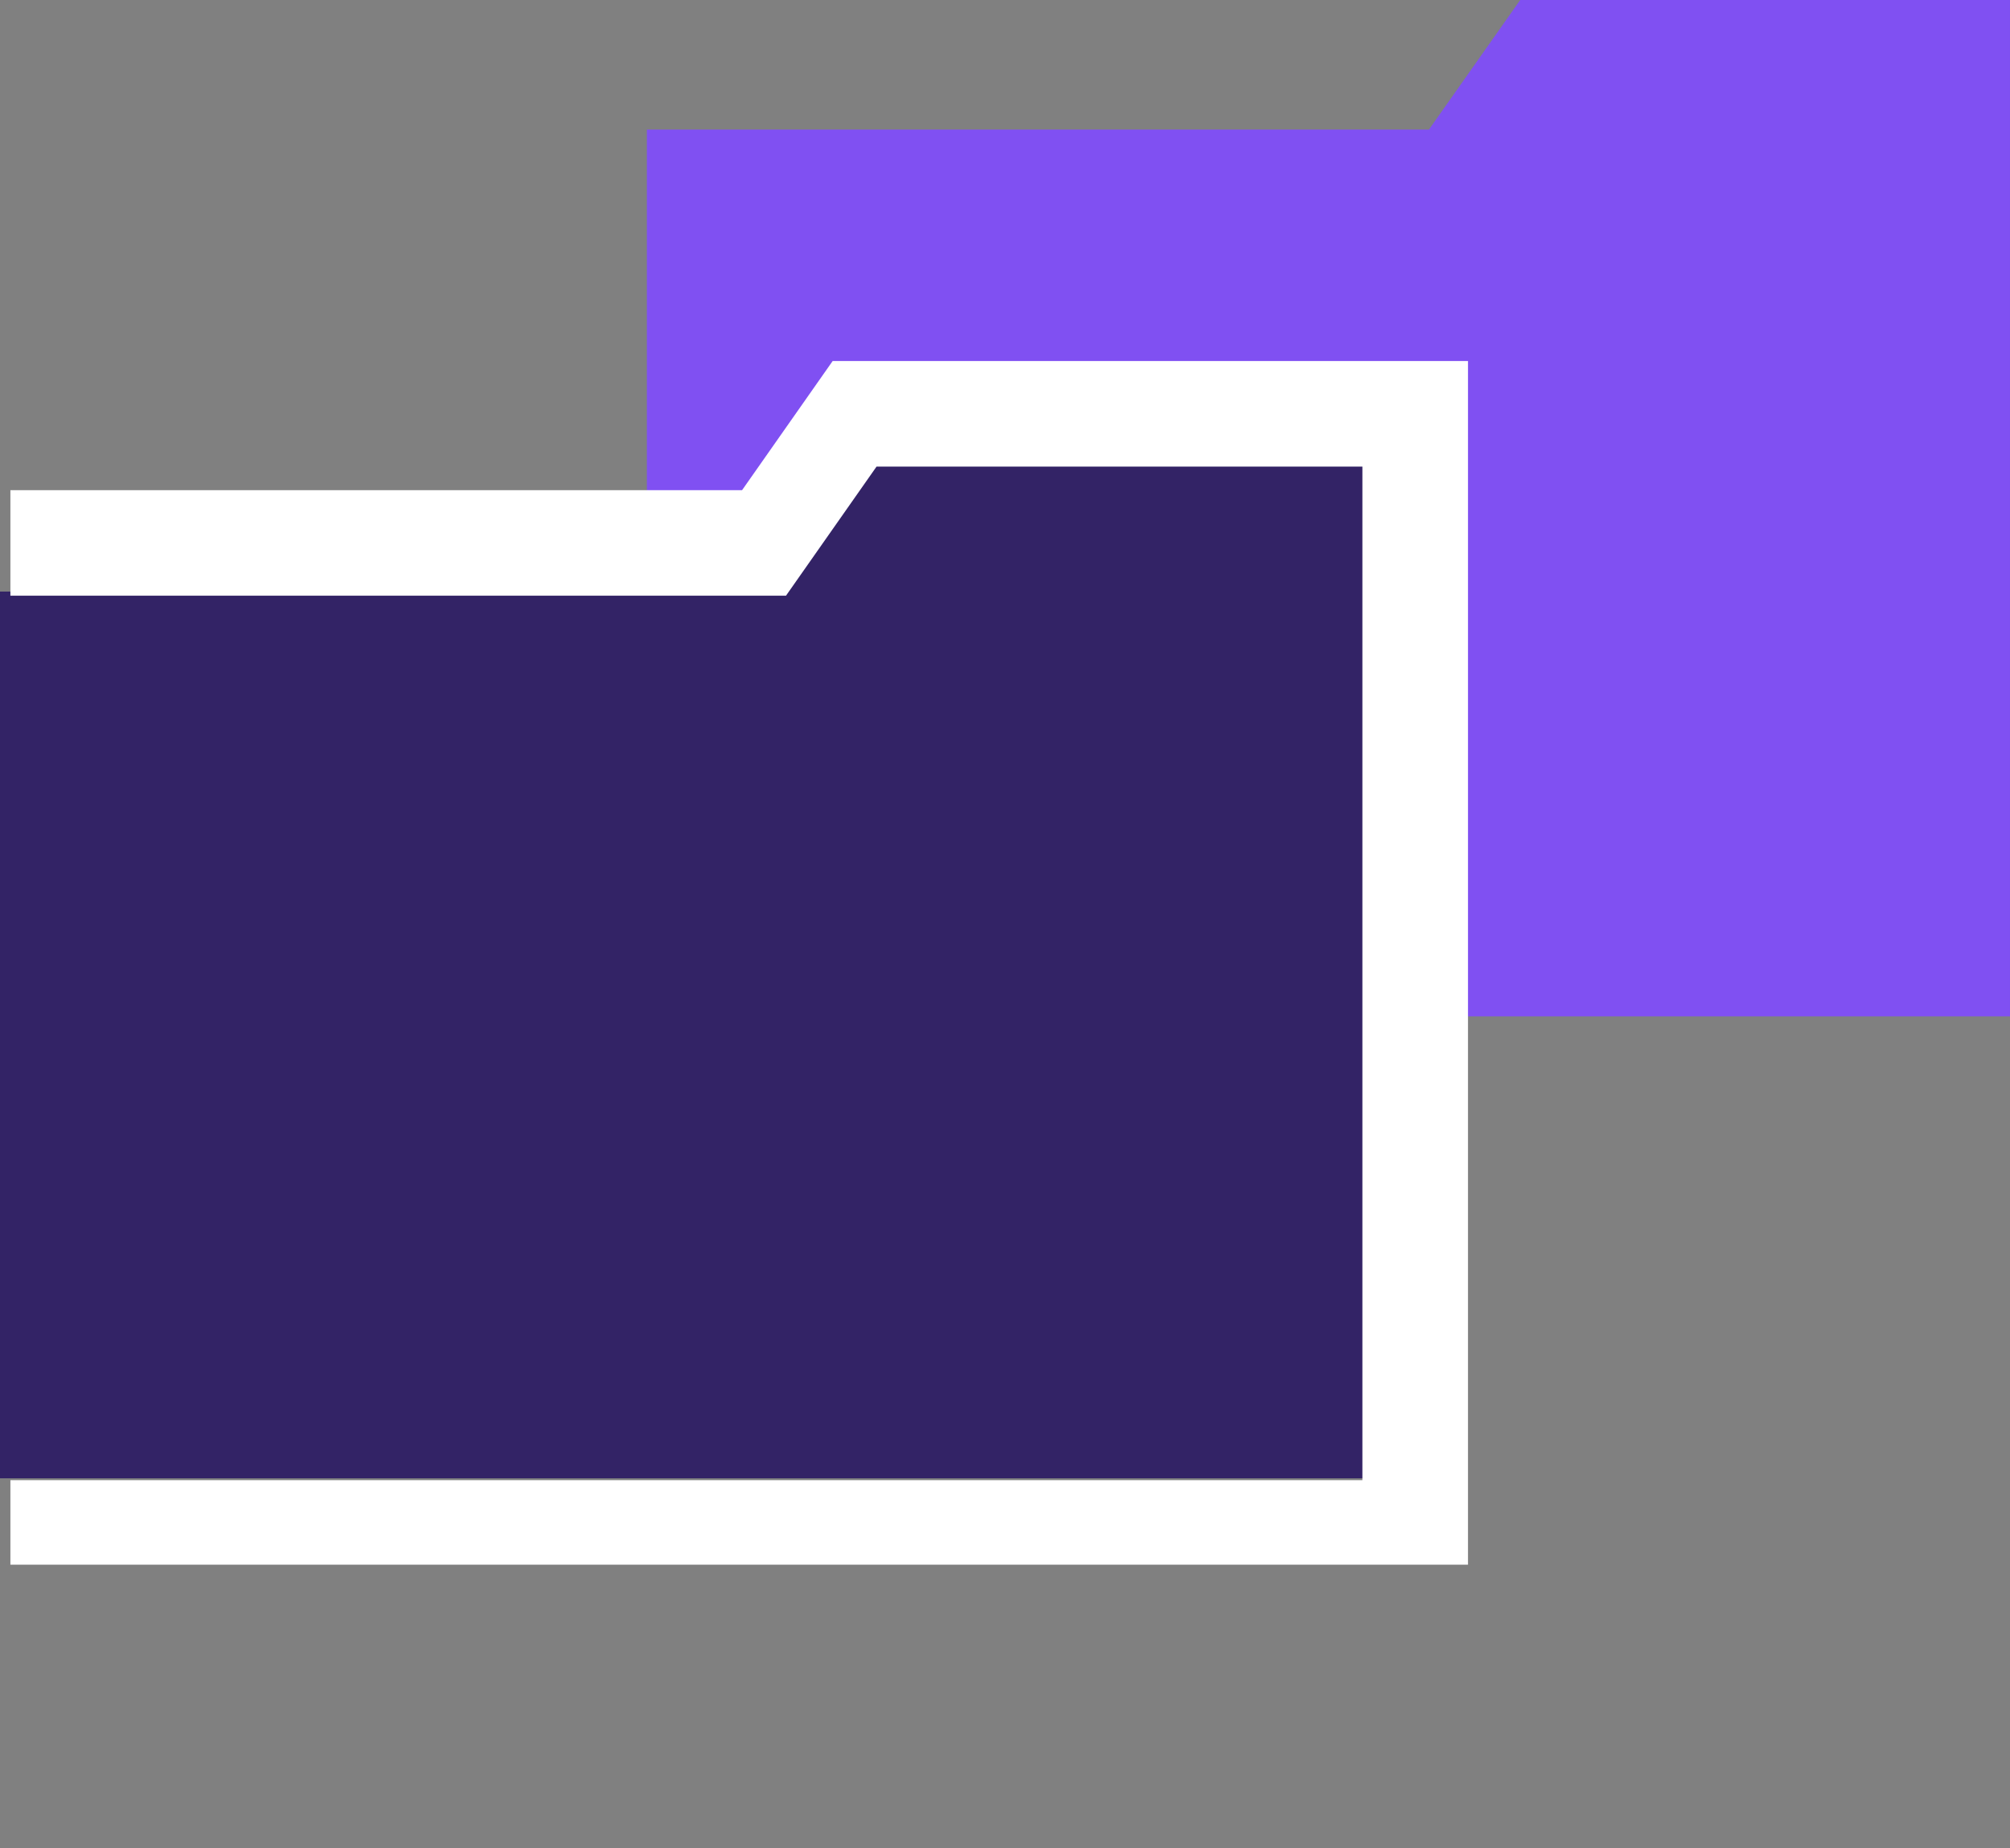
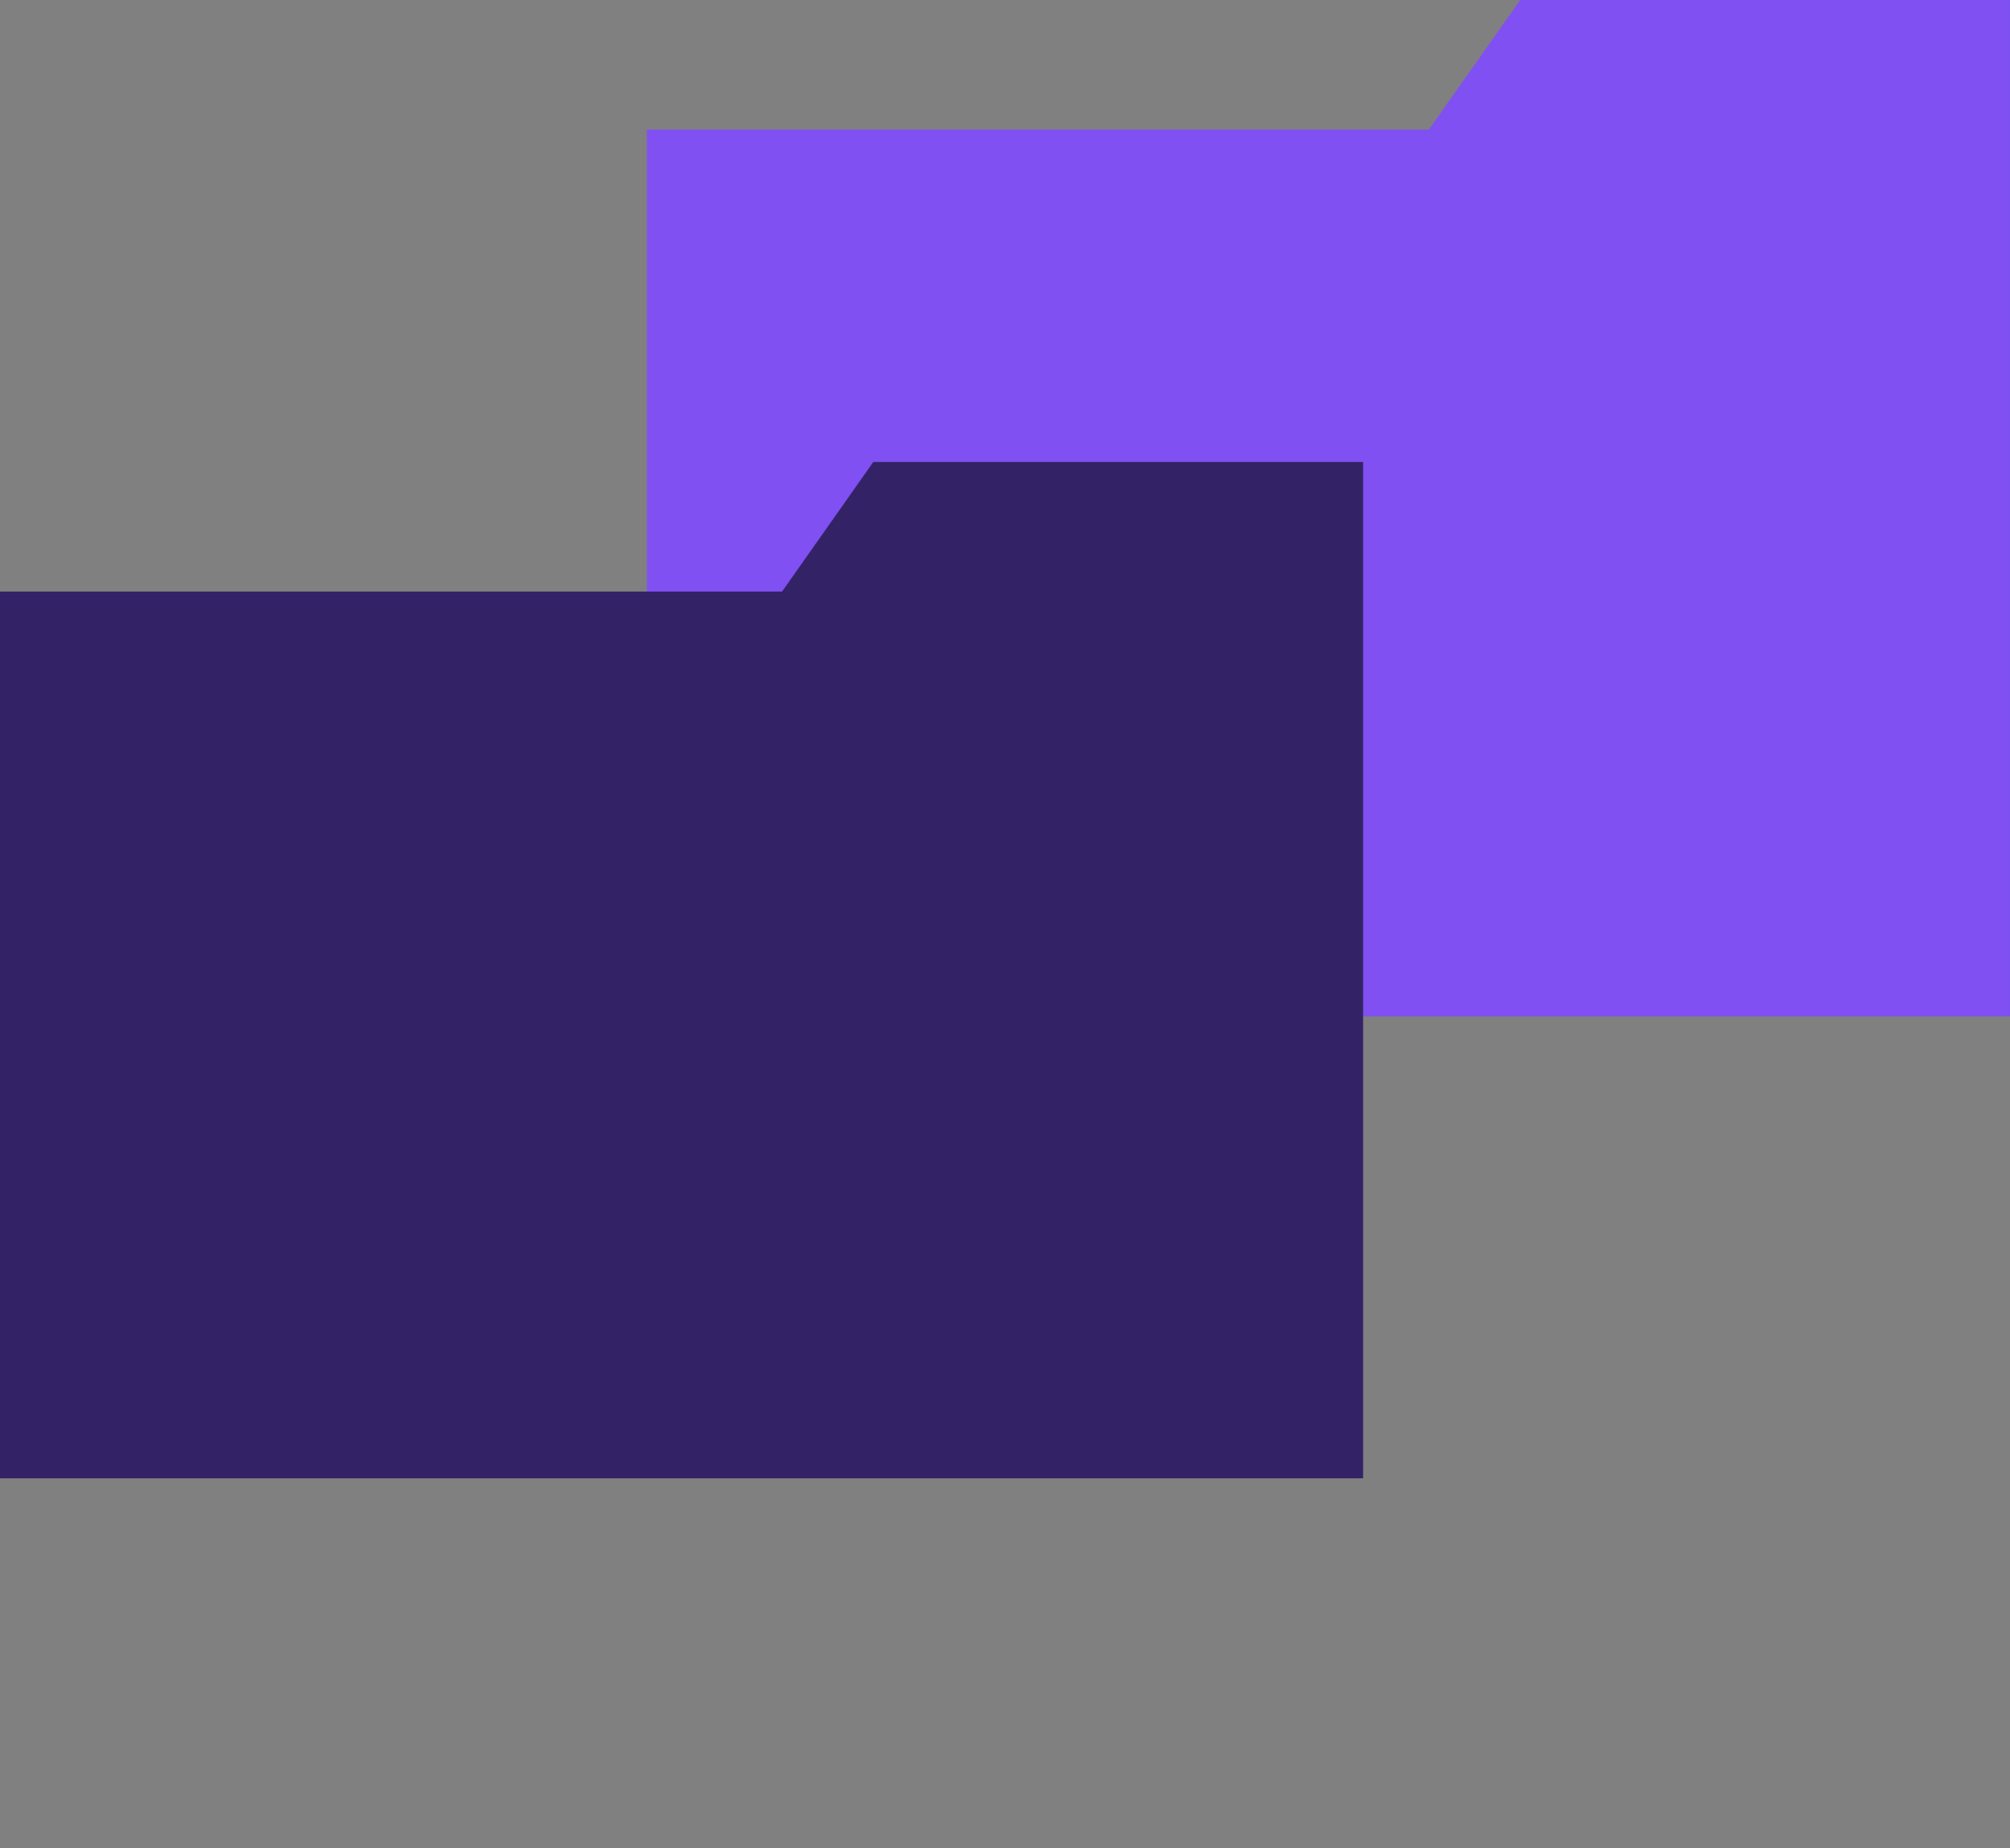
<svg xmlns="http://www.w3.org/2000/svg" id="Layer_1" data-name="Layer 1" width="87" height="80.02" viewBox="0 0 87 80.02">
  <rect x="0" y="0" width="87" height="80.02" fill="#808080" stroke="none" />
  <defs>
    <style>
      .cls-1 {
        fill: #fff;
      }

      .cls-2 {
        fill: #332366;
      }

      .cls-3 {
        fill: #8050f2;
      }
    </style>
  </defs>
  <path class="cls-3" d="m28,44V5.61h33.85l3.95-5.61h21.2v44H28Z" />
  <path class="cls-2" d="m0,64V25.61h33.85l3.95-5.61h21.2v44H0Z" />
-   <path class="cls-1" d="m58.97,64.09V20.2h-21.03l-3.92,5.59H.45v38.29h58.52m4.57,3.66H.45V21.22h31.67l3.92-5.59h27.5v52.12Z" />
</svg>